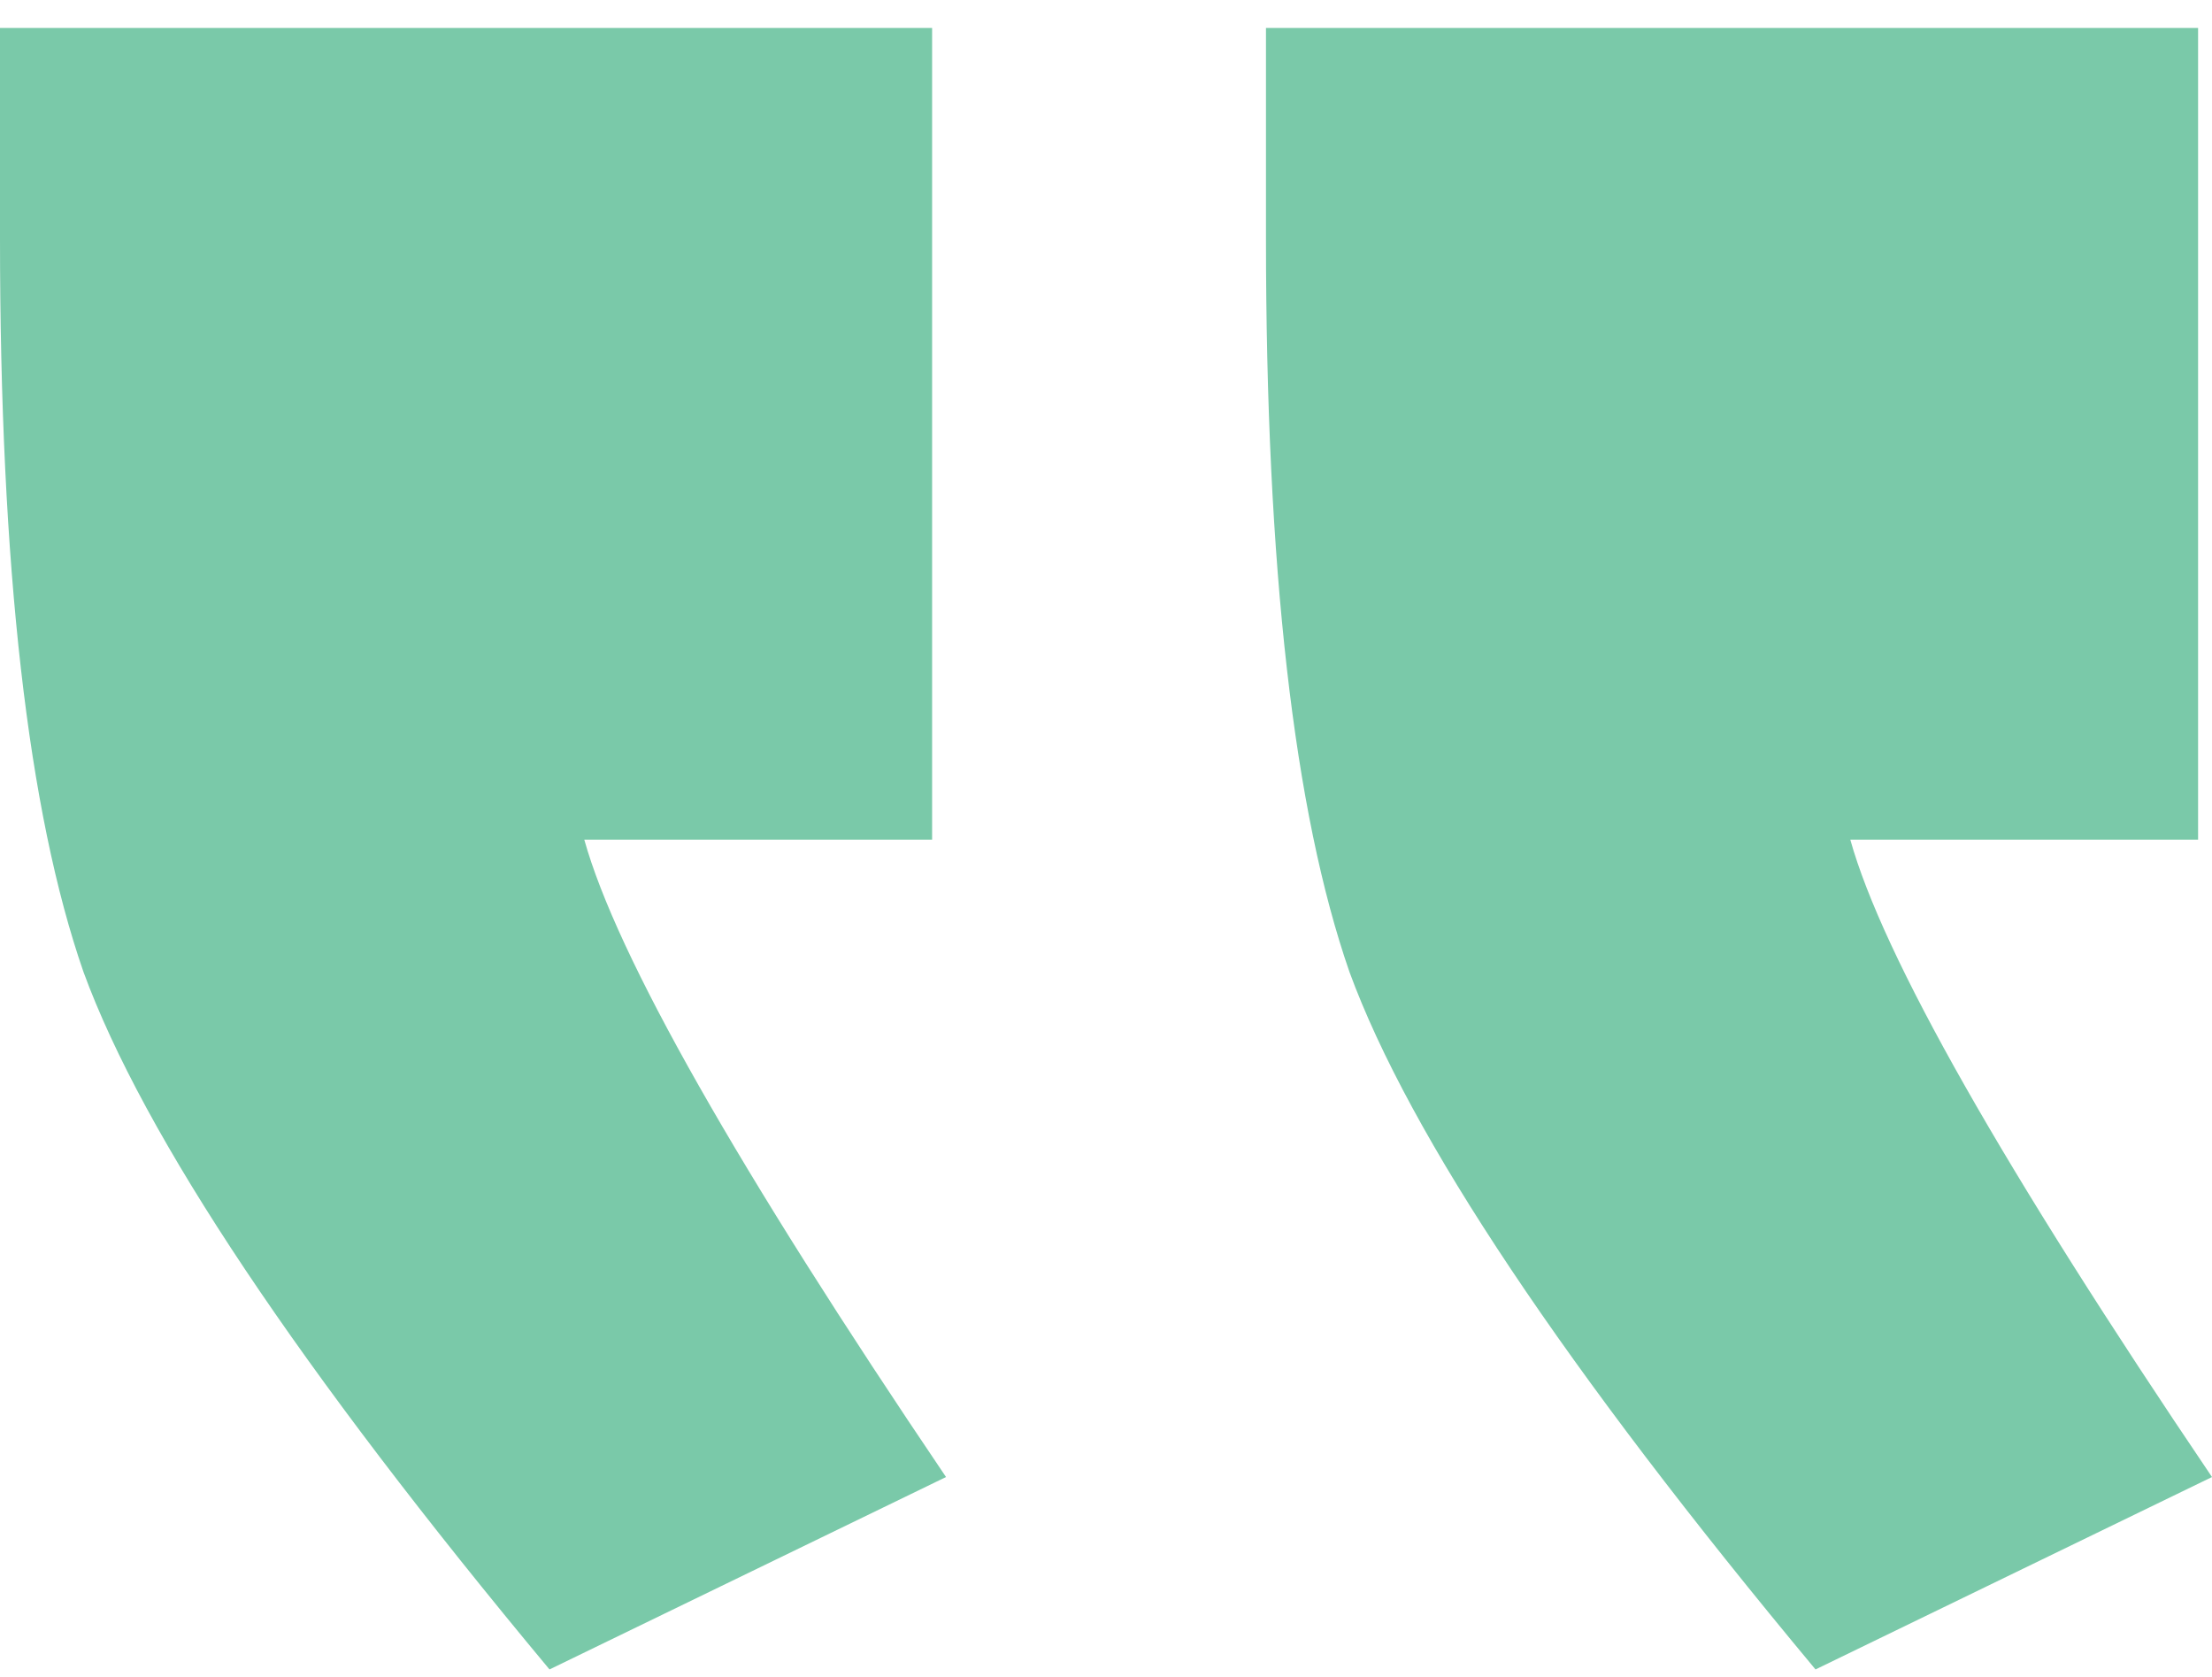
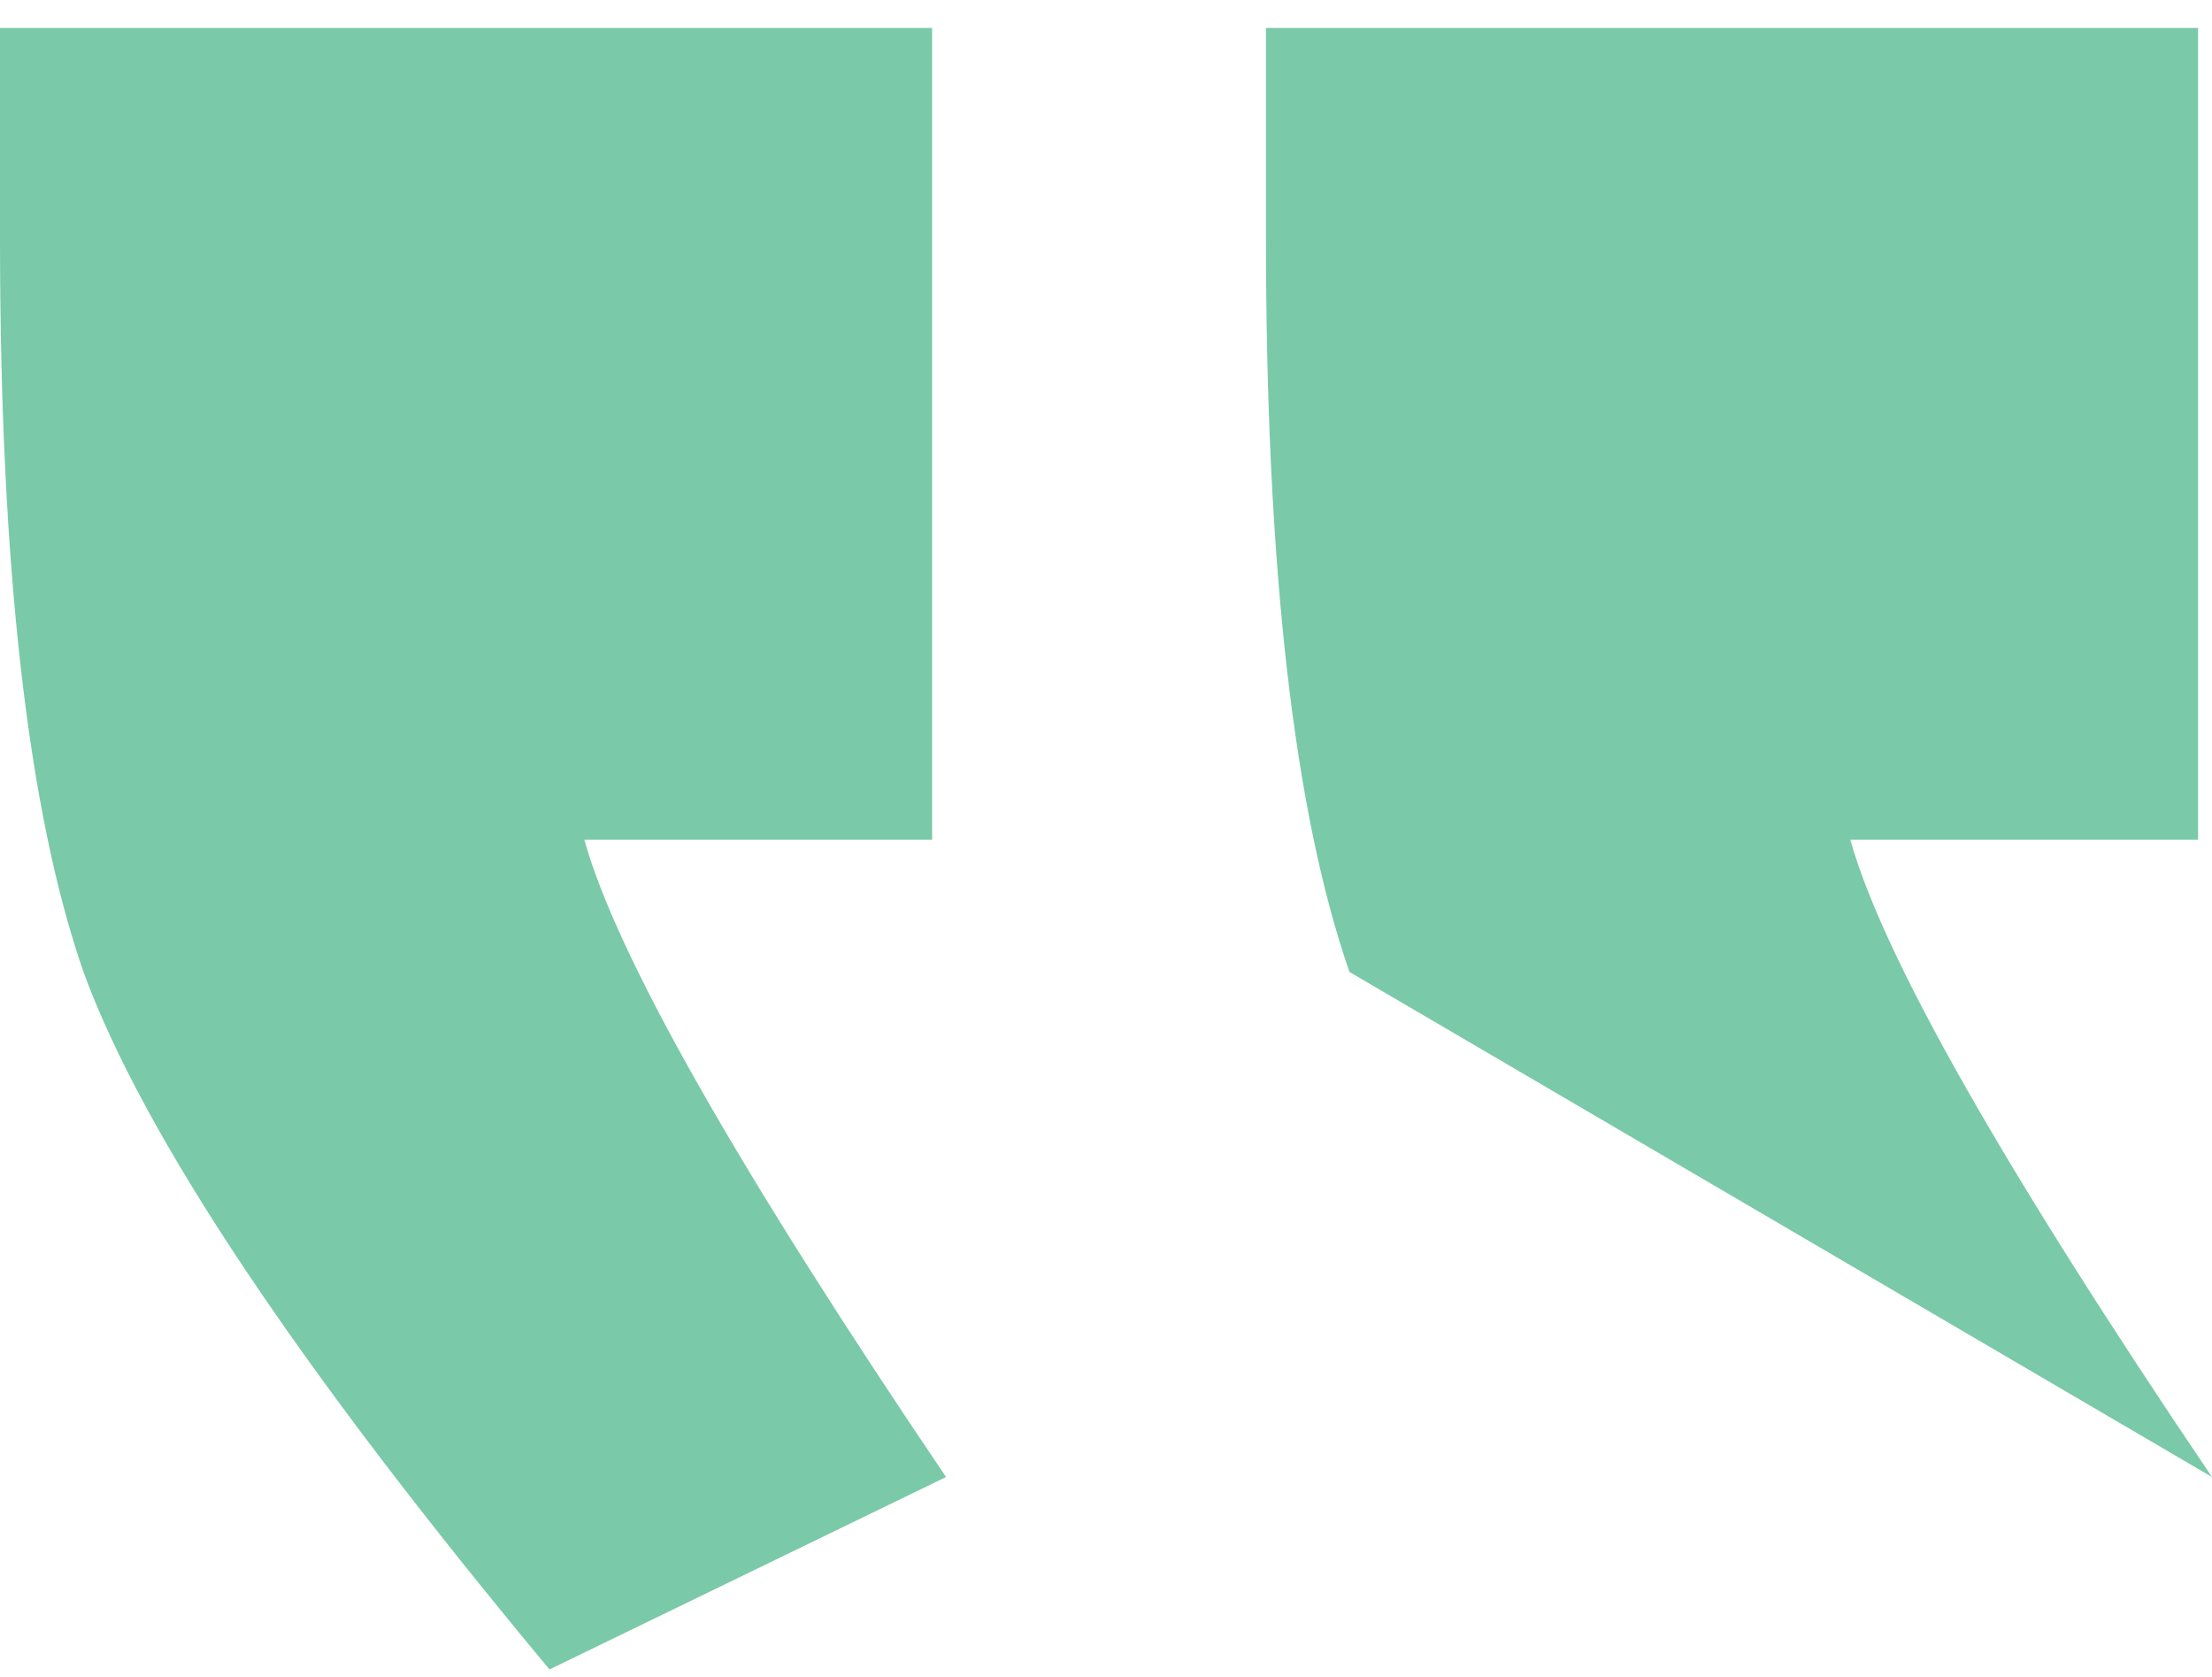
<svg xmlns="http://www.w3.org/2000/svg" width="62" height="47" viewBox="0 0 62 47" fill="none">
-   <path d="M26.126 23.531L26.126 0.784H0L0 6.681C0 15.893 0.78 22.745 2.34 27.238C4.029 31.844 8.384 38.359 15.402 46.784L26.516 41.392C20.667 32.742 17.287 26.789 16.377 23.531H26.126ZM61.61 23.531L61.61 0.784H35.484V6.681C35.484 15.893 36.264 22.745 37.824 27.238C39.514 31.844 43.868 38.359 50.887 46.784L62 41.392C56.151 32.742 52.772 26.789 51.862 23.531H61.61Z" fill="#7AC9A9" />
+   <path d="M26.126 23.531L26.126 0.784H0L0 6.681C0 15.893 0.78 22.745 2.34 27.238C4.029 31.844 8.384 38.359 15.402 46.784L26.516 41.392C20.667 32.742 17.287 26.789 16.377 23.531H26.126ZM61.61 23.531L61.61 0.784H35.484V6.681C35.484 15.893 36.264 22.745 37.824 27.238L62 41.392C56.151 32.742 52.772 26.789 51.862 23.531H61.61Z" fill="#7AC9A9" />
</svg>